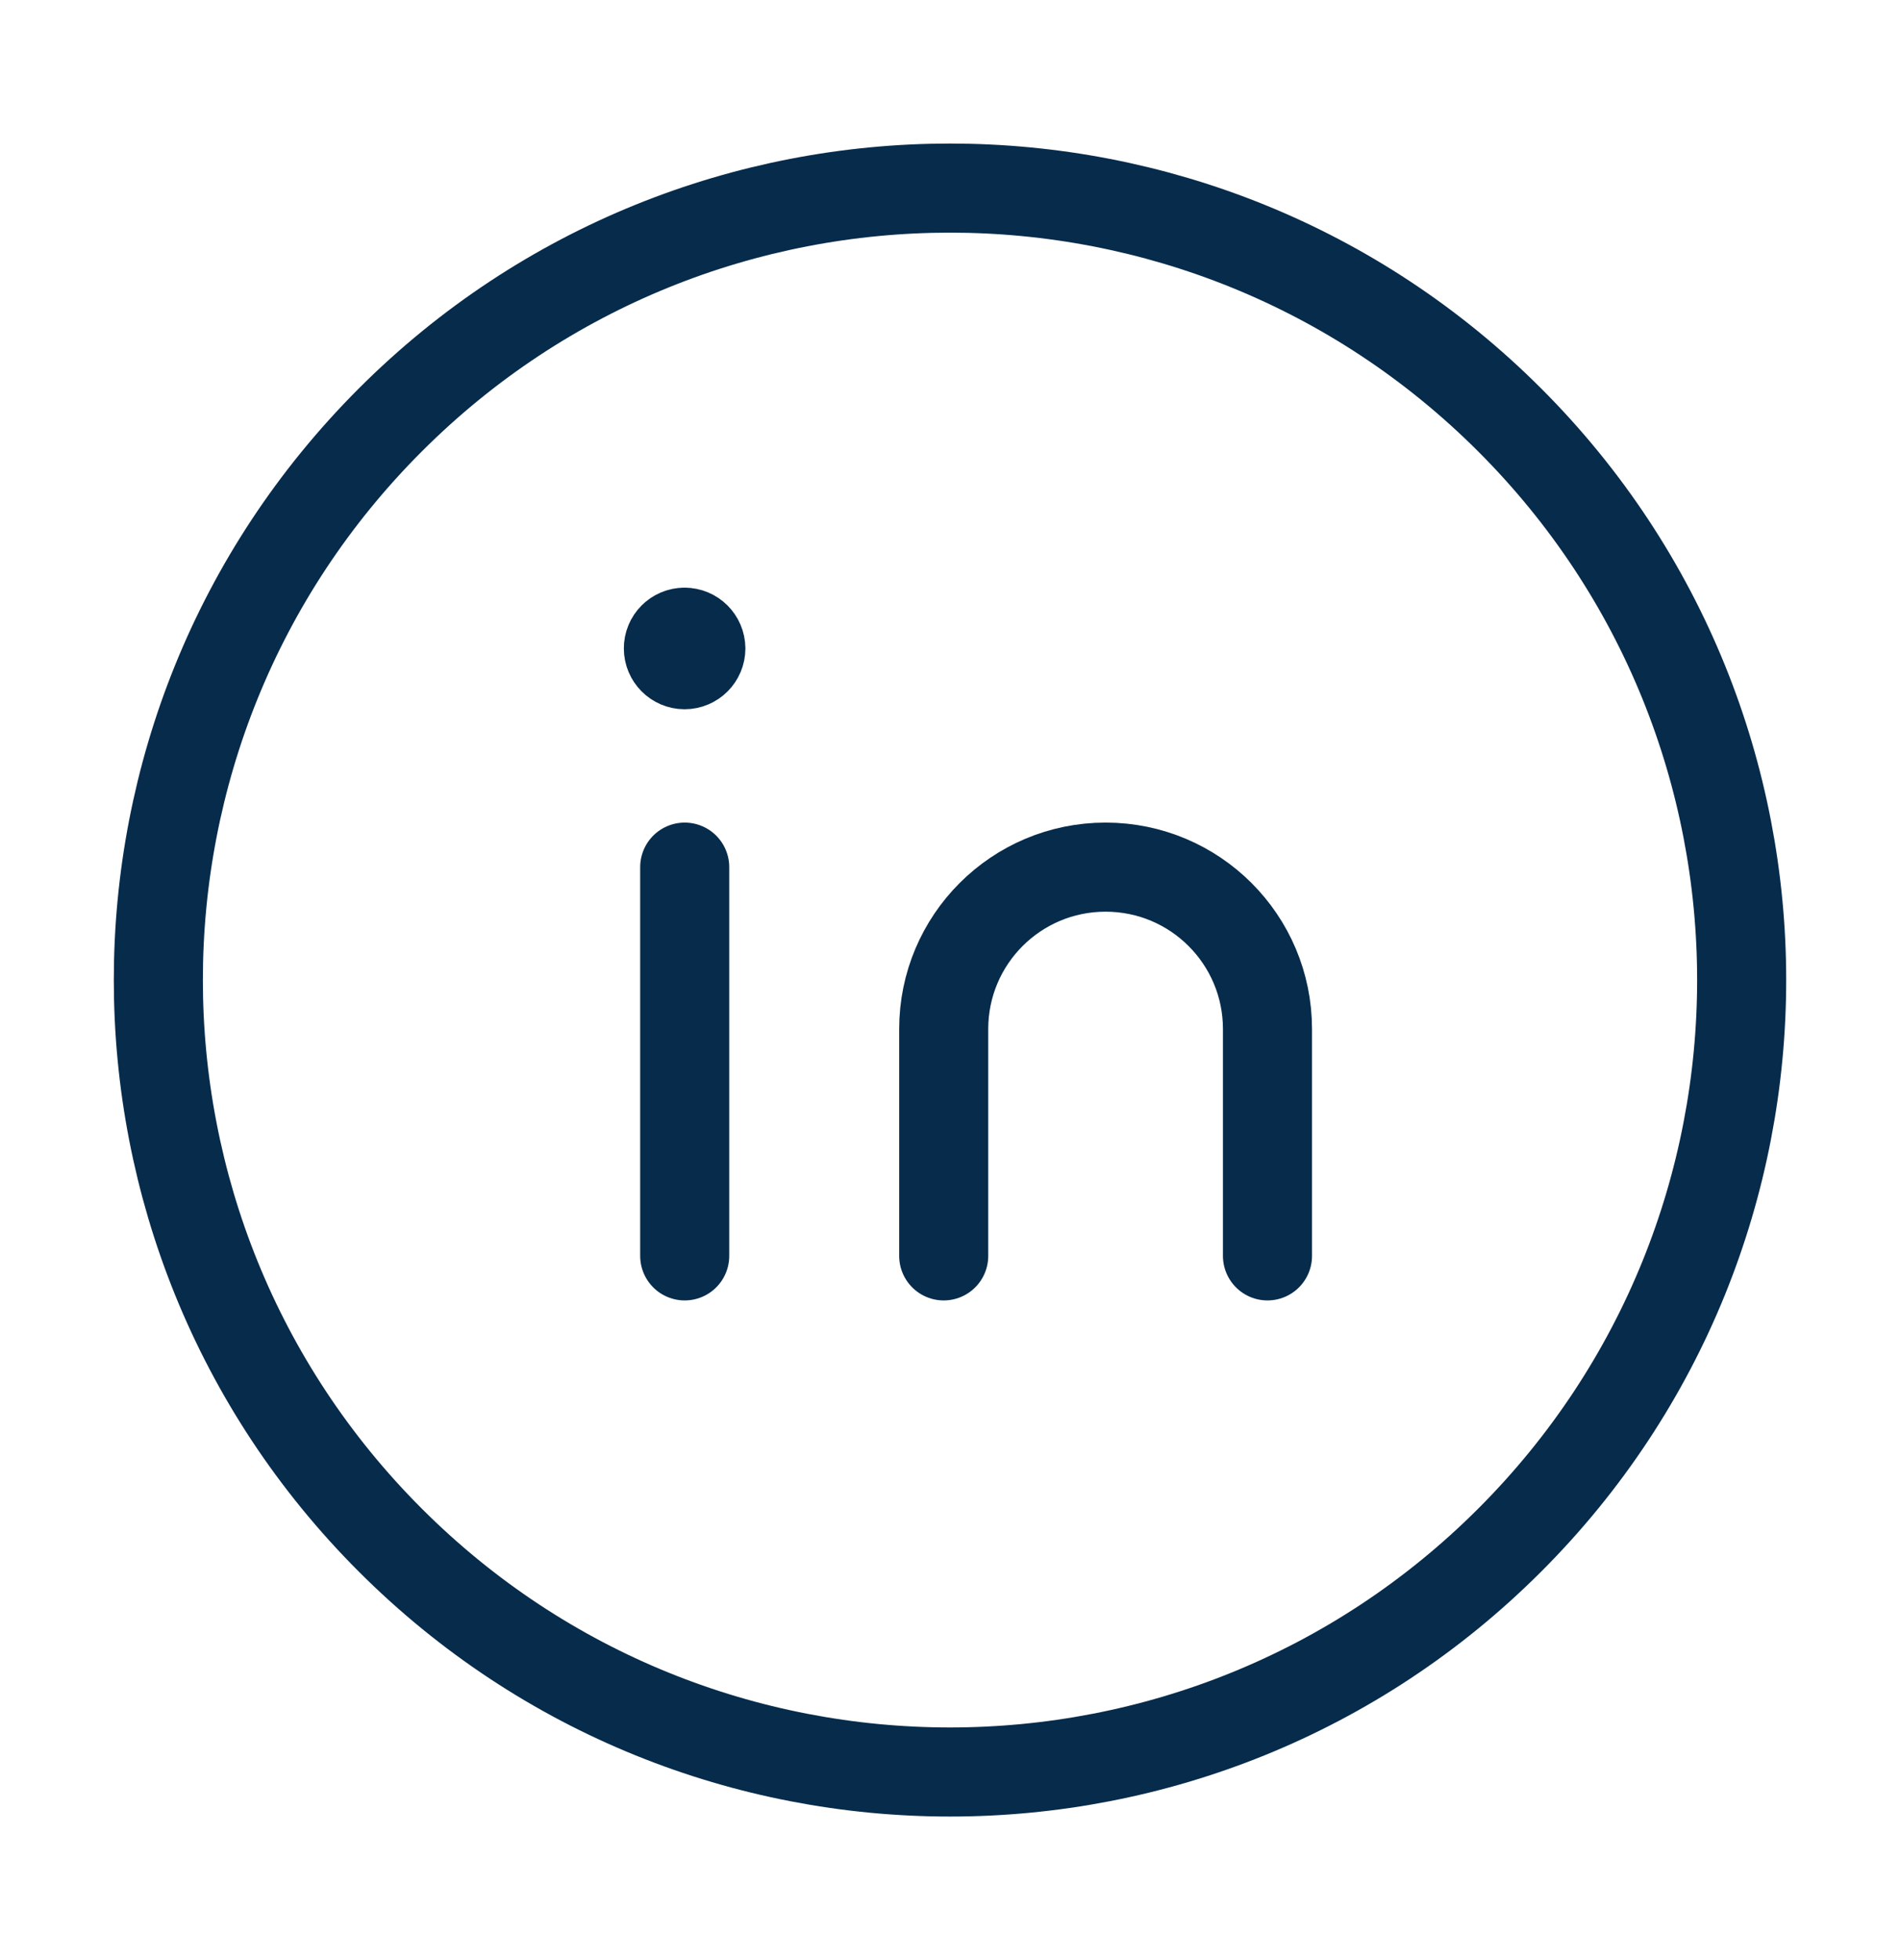
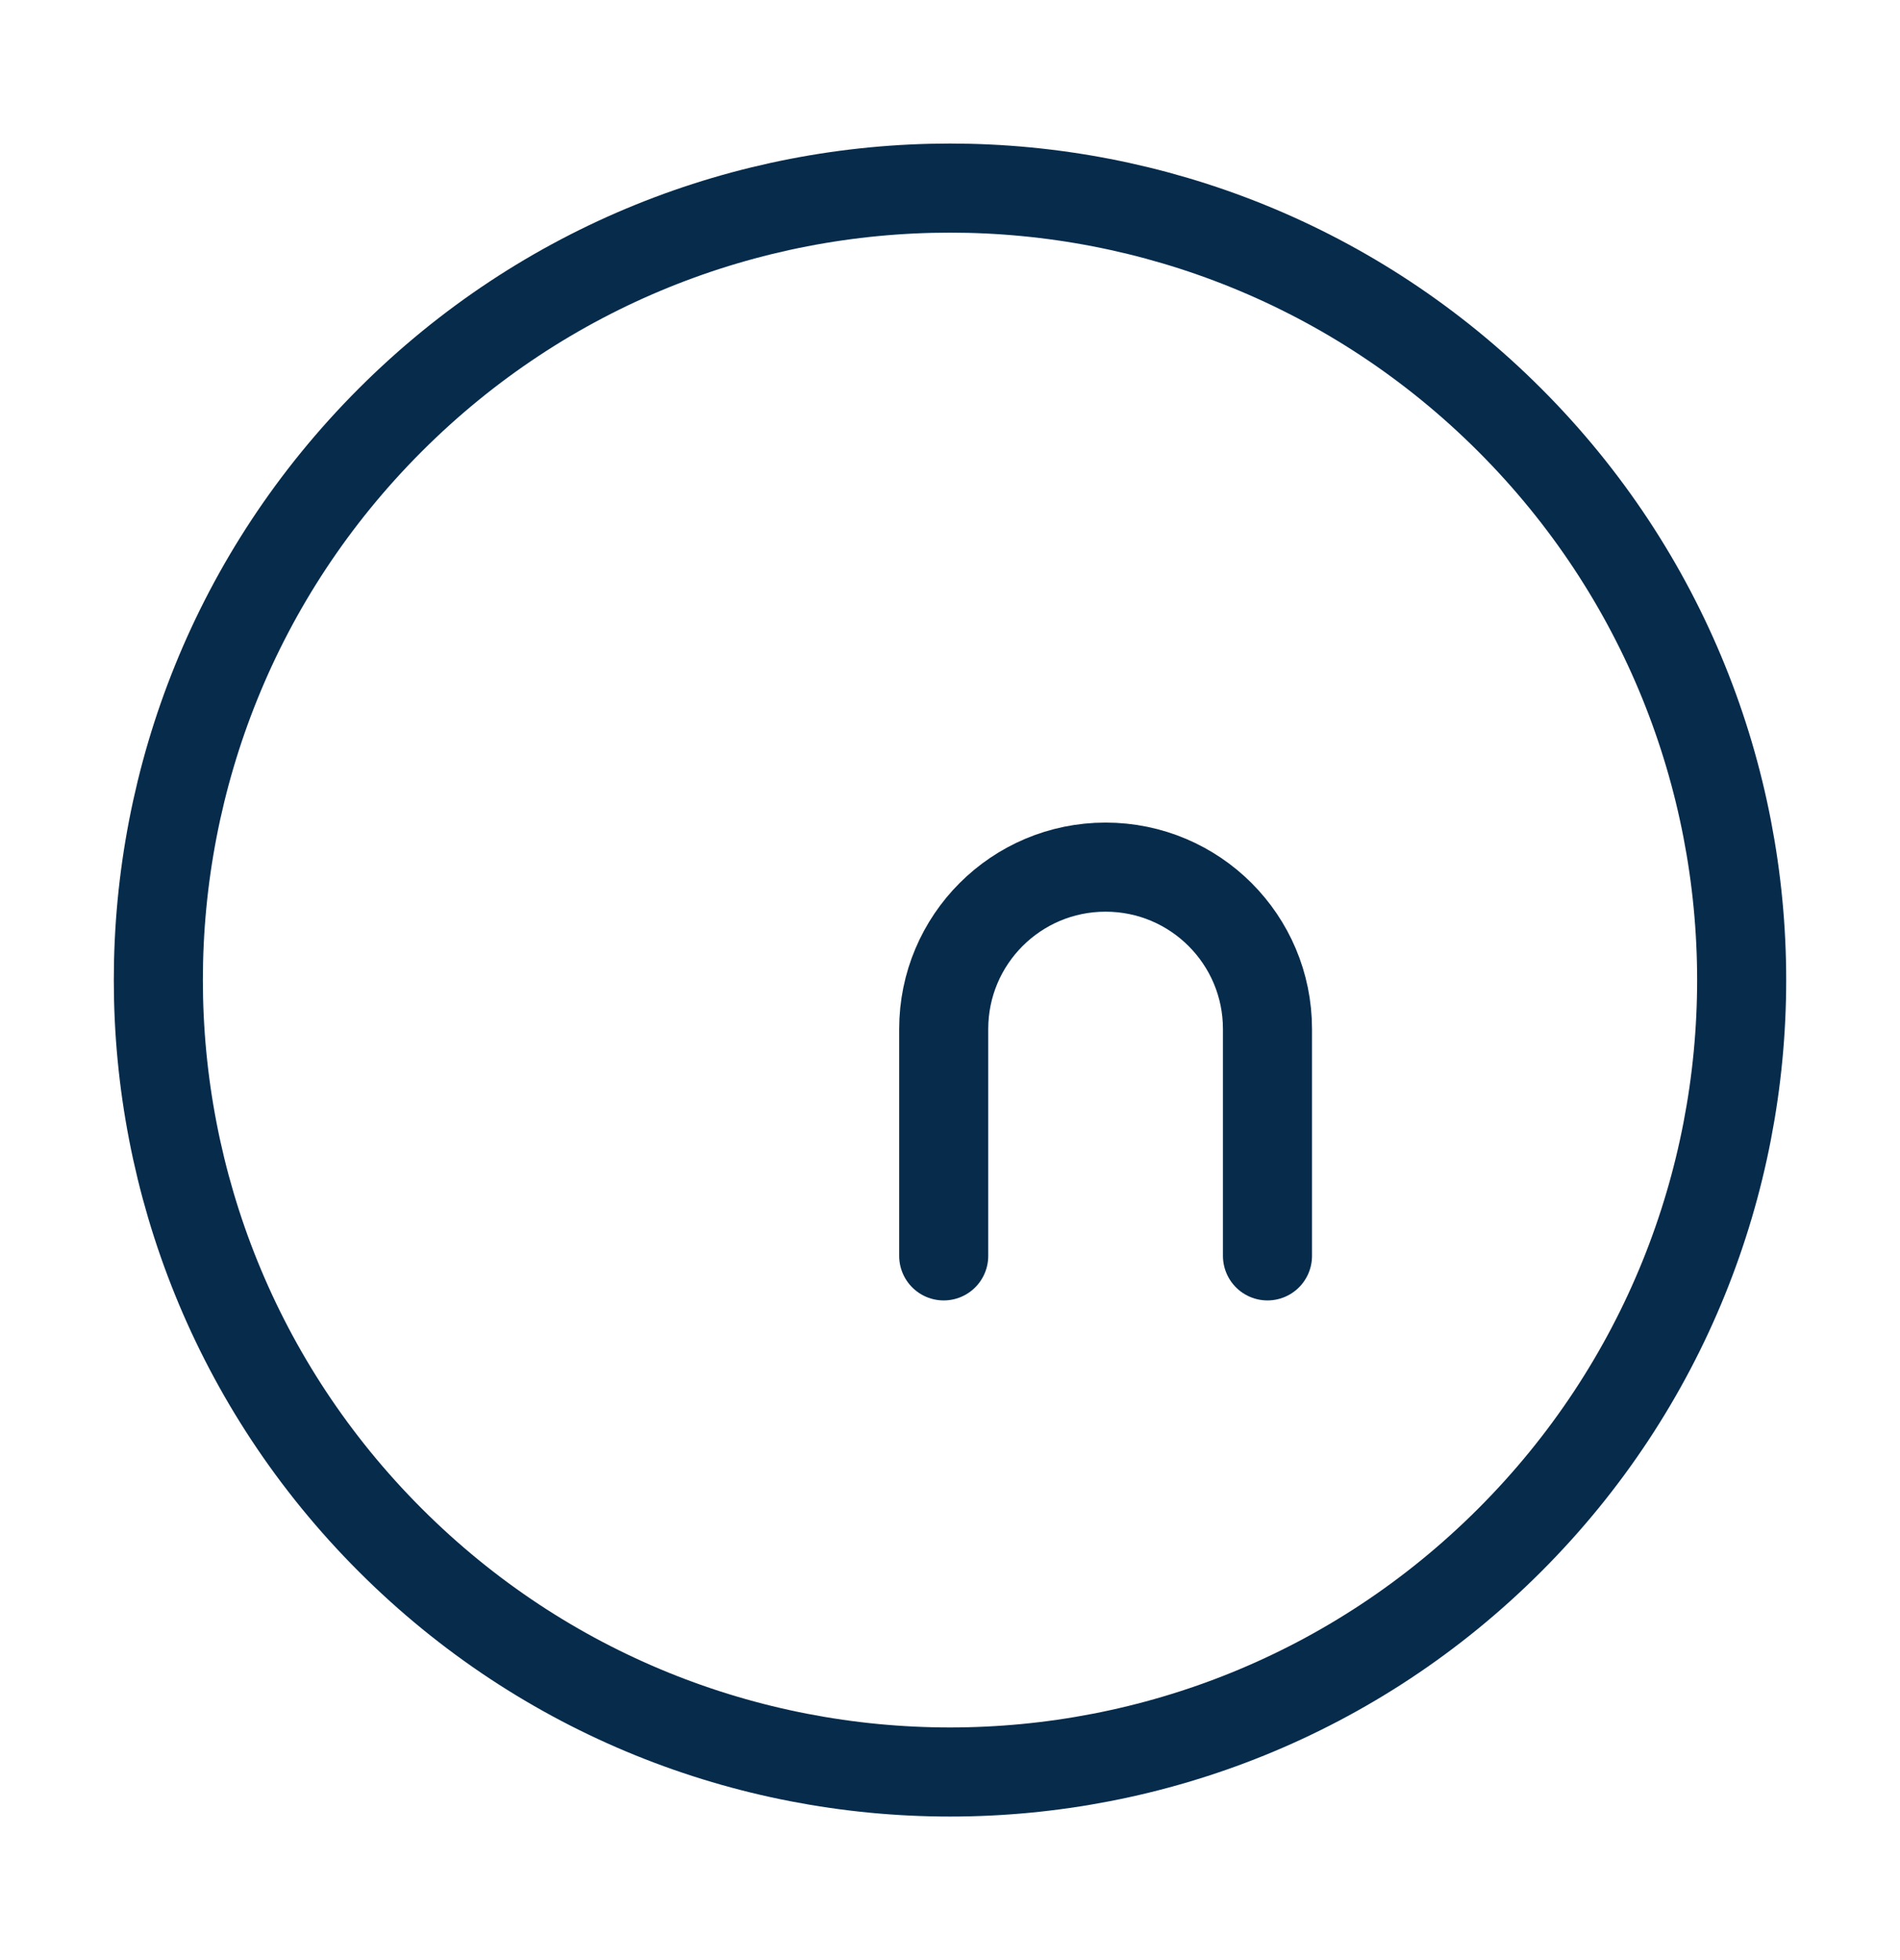
<svg xmlns="http://www.w3.org/2000/svg" width="32" height="33" viewBox="0 0 32 33" fill="none">
-   <path d="M11.532 14.599V21.144" stroke="#062B4B" stroke-width="1.5" stroke-linecap="round" stroke-linejoin="round" />
  <path d="M15.894 21.144V17.325C15.894 15.819 17.114 14.599 18.62 14.599V14.599C20.127 14.599 21.347 15.819 21.347 17.325V21.144" stroke="#062B4B" stroke-width="1.5" stroke-linecap="round" stroke-linejoin="round" />
-   <path d="M11.529 10.644C11.378 10.644 11.256 10.767 11.257 10.917C11.257 11.068 11.38 11.191 11.53 11.191C11.681 11.191 11.804 11.068 11.804 10.917C11.802 10.765 11.68 10.644 11.529 10.644" stroke="#062B4B" stroke-width="1.5" stroke-linecap="round" stroke-linejoin="round" />
  <path d="M25.428 7.072C30.635 12.279 30.635 20.721 25.428 25.928C20.221 31.135 11.779 31.135 6.572 25.928C1.365 20.721 1.365 12.279 6.572 7.072C11.779 1.865 20.221 1.865 25.428 7.072" stroke="#062B4B" stroke-width="1.5" stroke-linecap="round" stroke-linejoin="round" />
</svg>